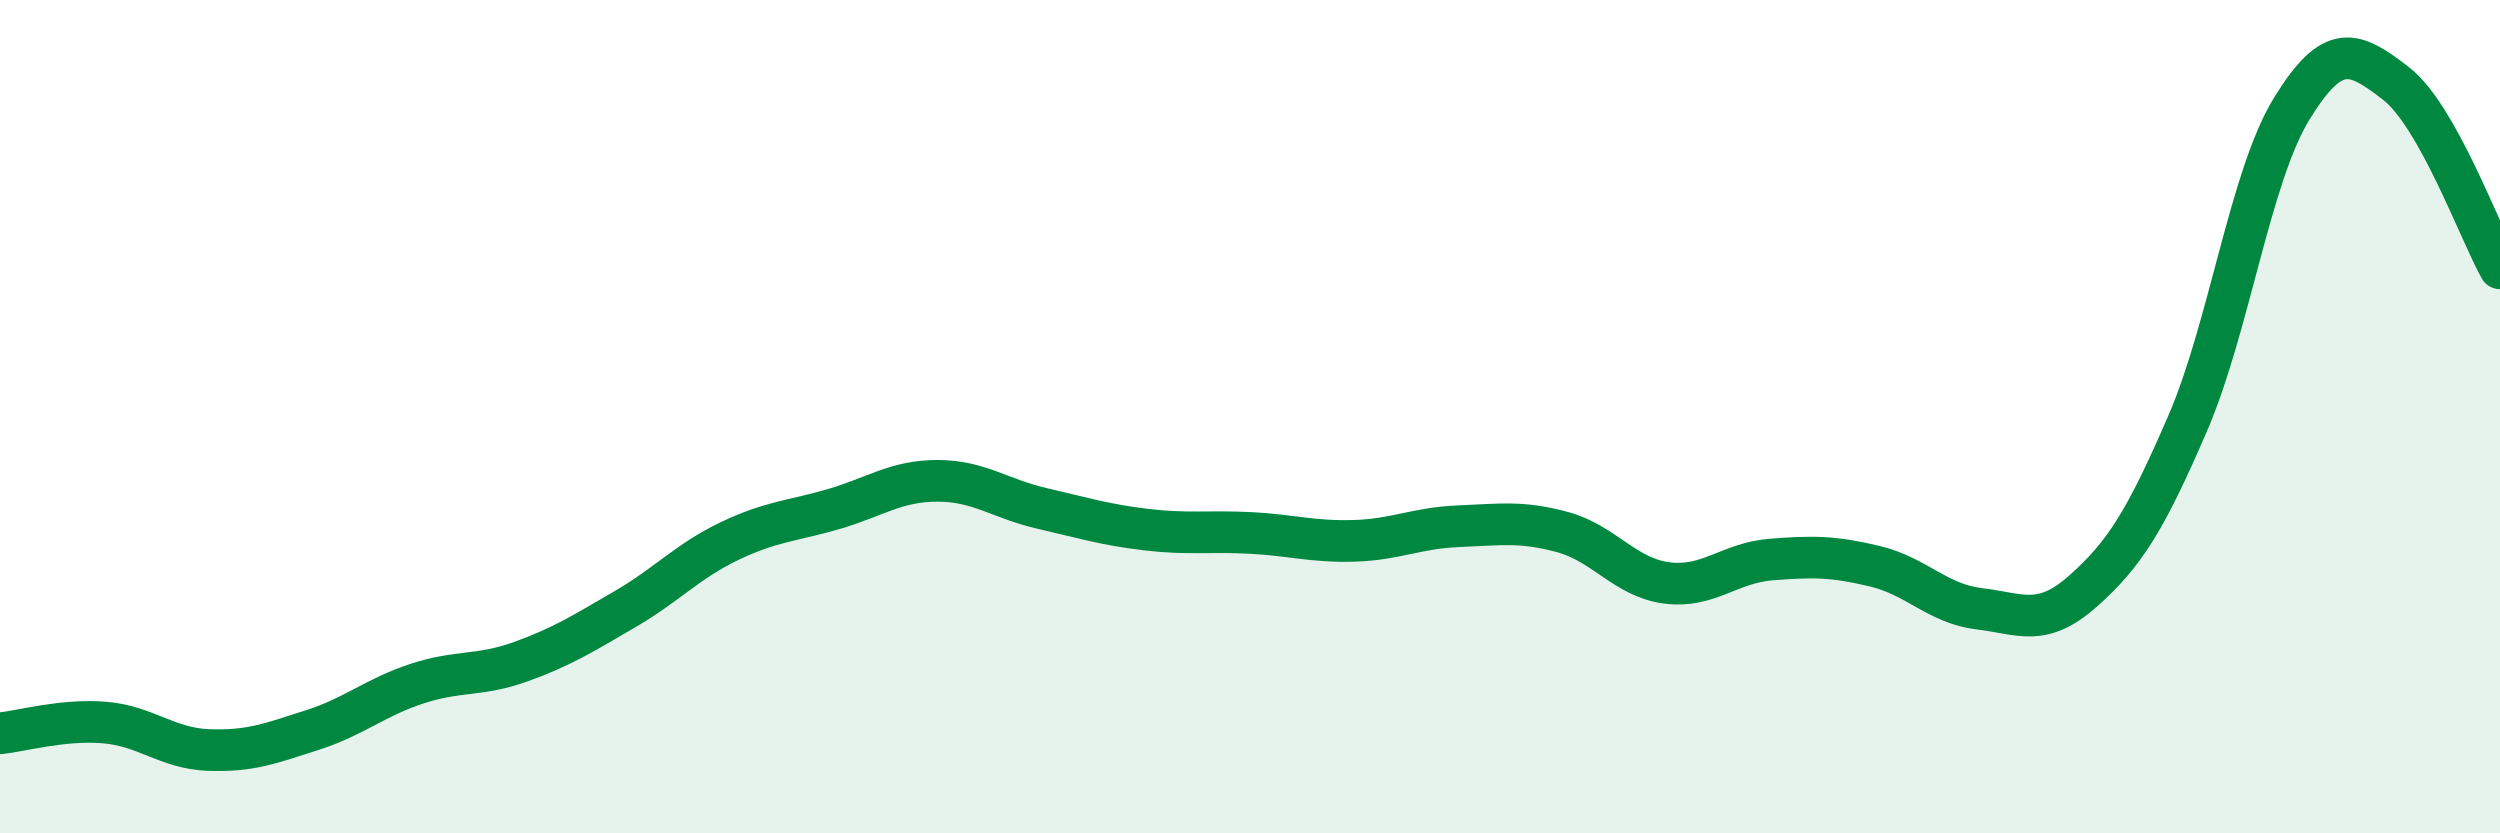
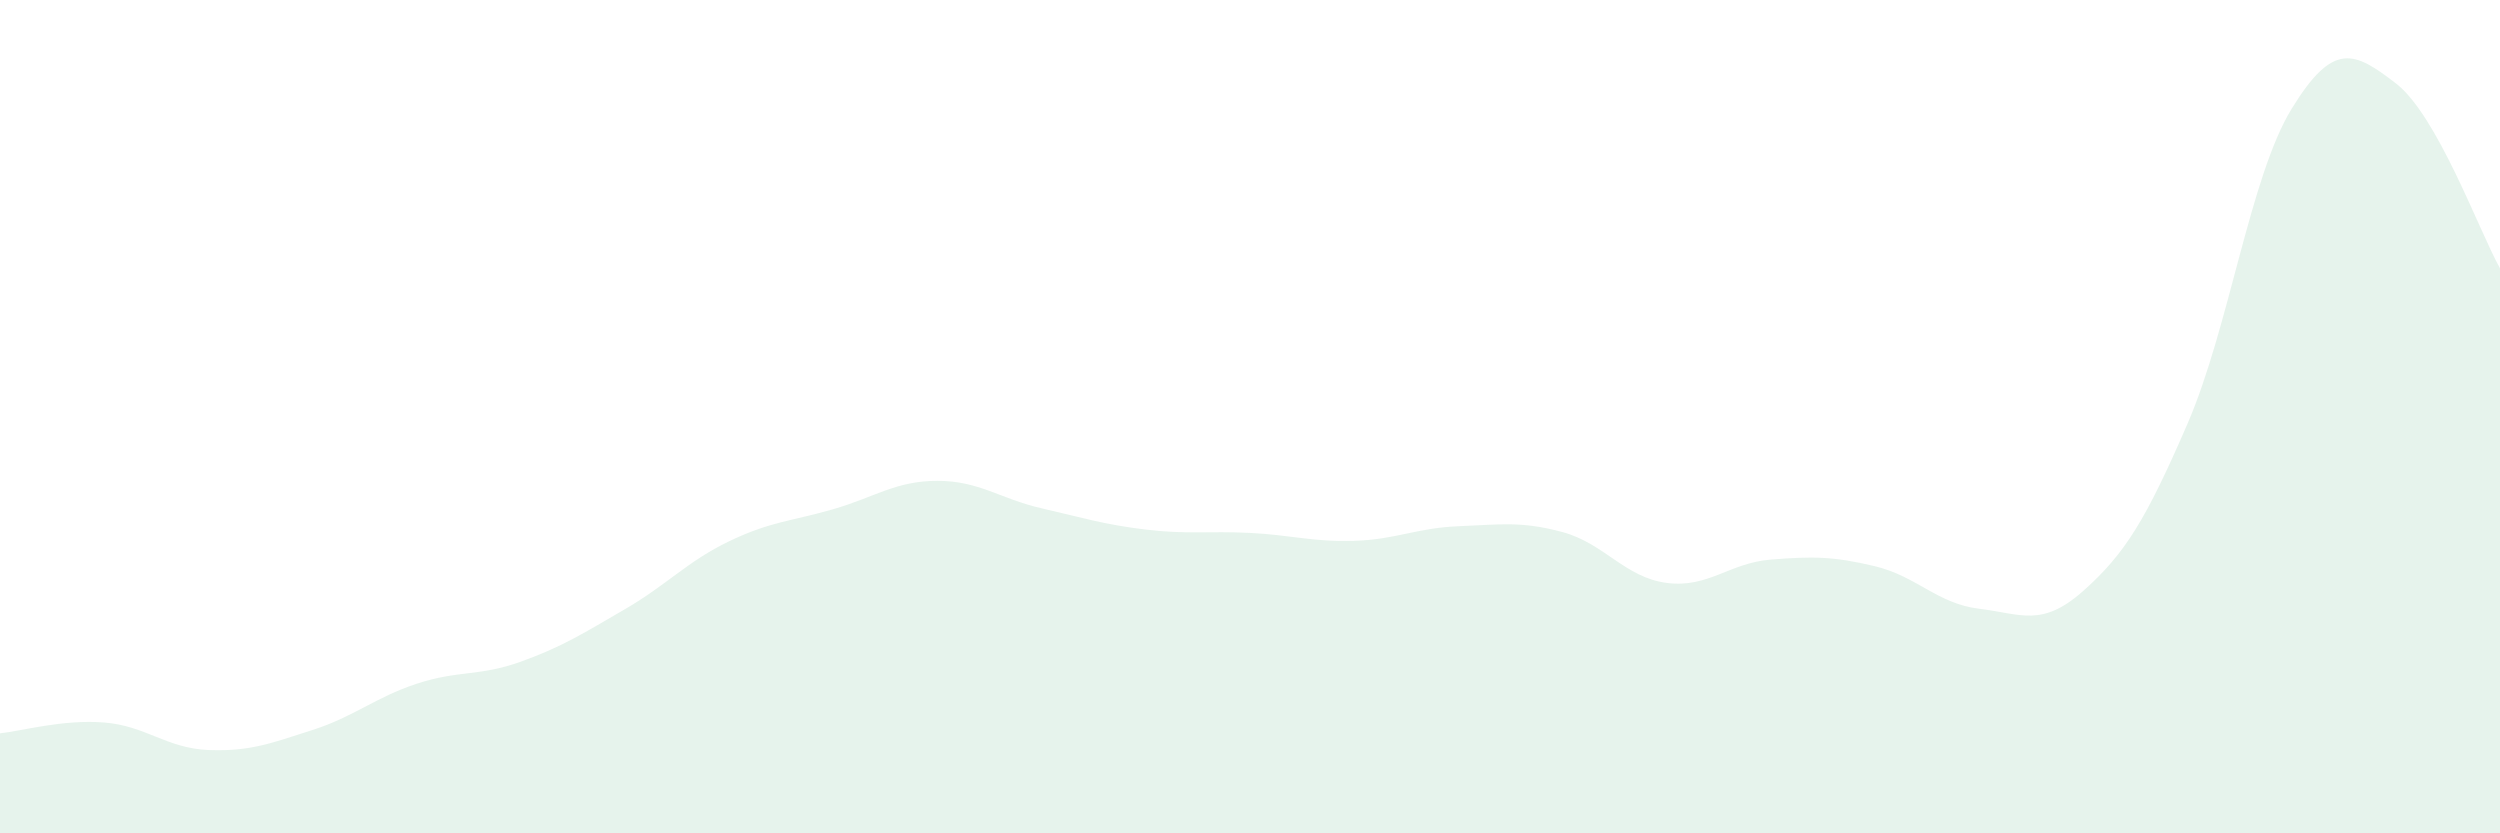
<svg xmlns="http://www.w3.org/2000/svg" width="60" height="20" viewBox="0 0 60 20">
  <path d="M 0,17.6 C 0.5,17.55 1.5,17.26 2.5,17.34 C 3.5,17.42 4,17.96 5,18 C 6,18.04 6.5,17.84 7.5,17.52 C 8.5,17.2 9,16.74 10,16.41 C 11,16.08 11.5,16.24 12.5,15.88 C 13.5,15.52 14,15.2 15,14.62 C 16,14.04 16.5,13.47 17.5,12.99 C 18.5,12.51 19,12.51 20,12.22 C 21,11.93 21.5,11.54 22.5,11.54 C 23.5,11.54 24,11.97 25,12.2 C 26,12.43 26.5,12.59 27.5,12.71 C 28.5,12.83 29,12.74 30,12.79 C 31,12.84 31.5,13.01 32.5,12.98 C 33.5,12.95 34,12.67 35,12.63 C 36,12.59 36.5,12.5 37.5,12.77 C 38.5,13.04 39,13.86 40,13.99 C 41,14.12 41.5,13.51 42.5,13.43 C 43.5,13.35 44,13.35 45,13.59 C 46,13.83 46.5,14.49 47.5,14.61 C 48.5,14.73 49,15.07 50,14.18 C 51,13.29 51.5,12.48 52.5,10.17 C 53.5,7.86 54,4.24 55,2.61 C 56,0.98 56.5,1.23 57.5,2 C 58.5,2.77 59.5,5.55 60,6.44L60 20L0 20Z" fill="#008740" opacity="0.1" stroke-linecap="round" stroke-linejoin="round" />
-   <path d="M 0,17.6 C 0.5,17.55 1.5,17.26 2.5,17.34 C 3.5,17.42 4,17.96 5,18 C 6,18.04 6.5,17.84 7.5,17.52 C 8.5,17.2 9,16.74 10,16.41 C 11,16.08 11.5,16.24 12.5,15.88 C 13.5,15.52 14,15.2 15,14.62 C 16,14.04 16.5,13.47 17.5,12.99 C 18.5,12.51 19,12.51 20,12.22 C 21,11.93 21.5,11.54 22.5,11.54 C 23.5,11.54 24,11.97 25,12.2 C 26,12.43 26.5,12.59 27.5,12.71 C 28.5,12.83 29,12.74 30,12.79 C 31,12.84 31.5,13.01 32.5,12.98 C 33.5,12.95 34,12.67 35,12.63 C 36,12.59 36.5,12.5 37.5,12.77 C 38.5,13.04 39,13.86 40,13.99 C 41,14.12 41.5,13.51 42.5,13.43 C 43.5,13.35 44,13.35 45,13.59 C 46,13.83 46.5,14.49 47.5,14.61 C 48.5,14.73 49,15.07 50,14.18 C 51,13.29 51.5,12.48 52.5,10.17 C 53.5,7.86 54,4.24 55,2.61 C 56,0.98 56.5,1.23 57.5,2 C 58.5,2.77 59.5,5.55 60,6.44" stroke="#008740" stroke-width="1" fill="none" stroke-linecap="round" stroke-linejoin="round" />
</svg>